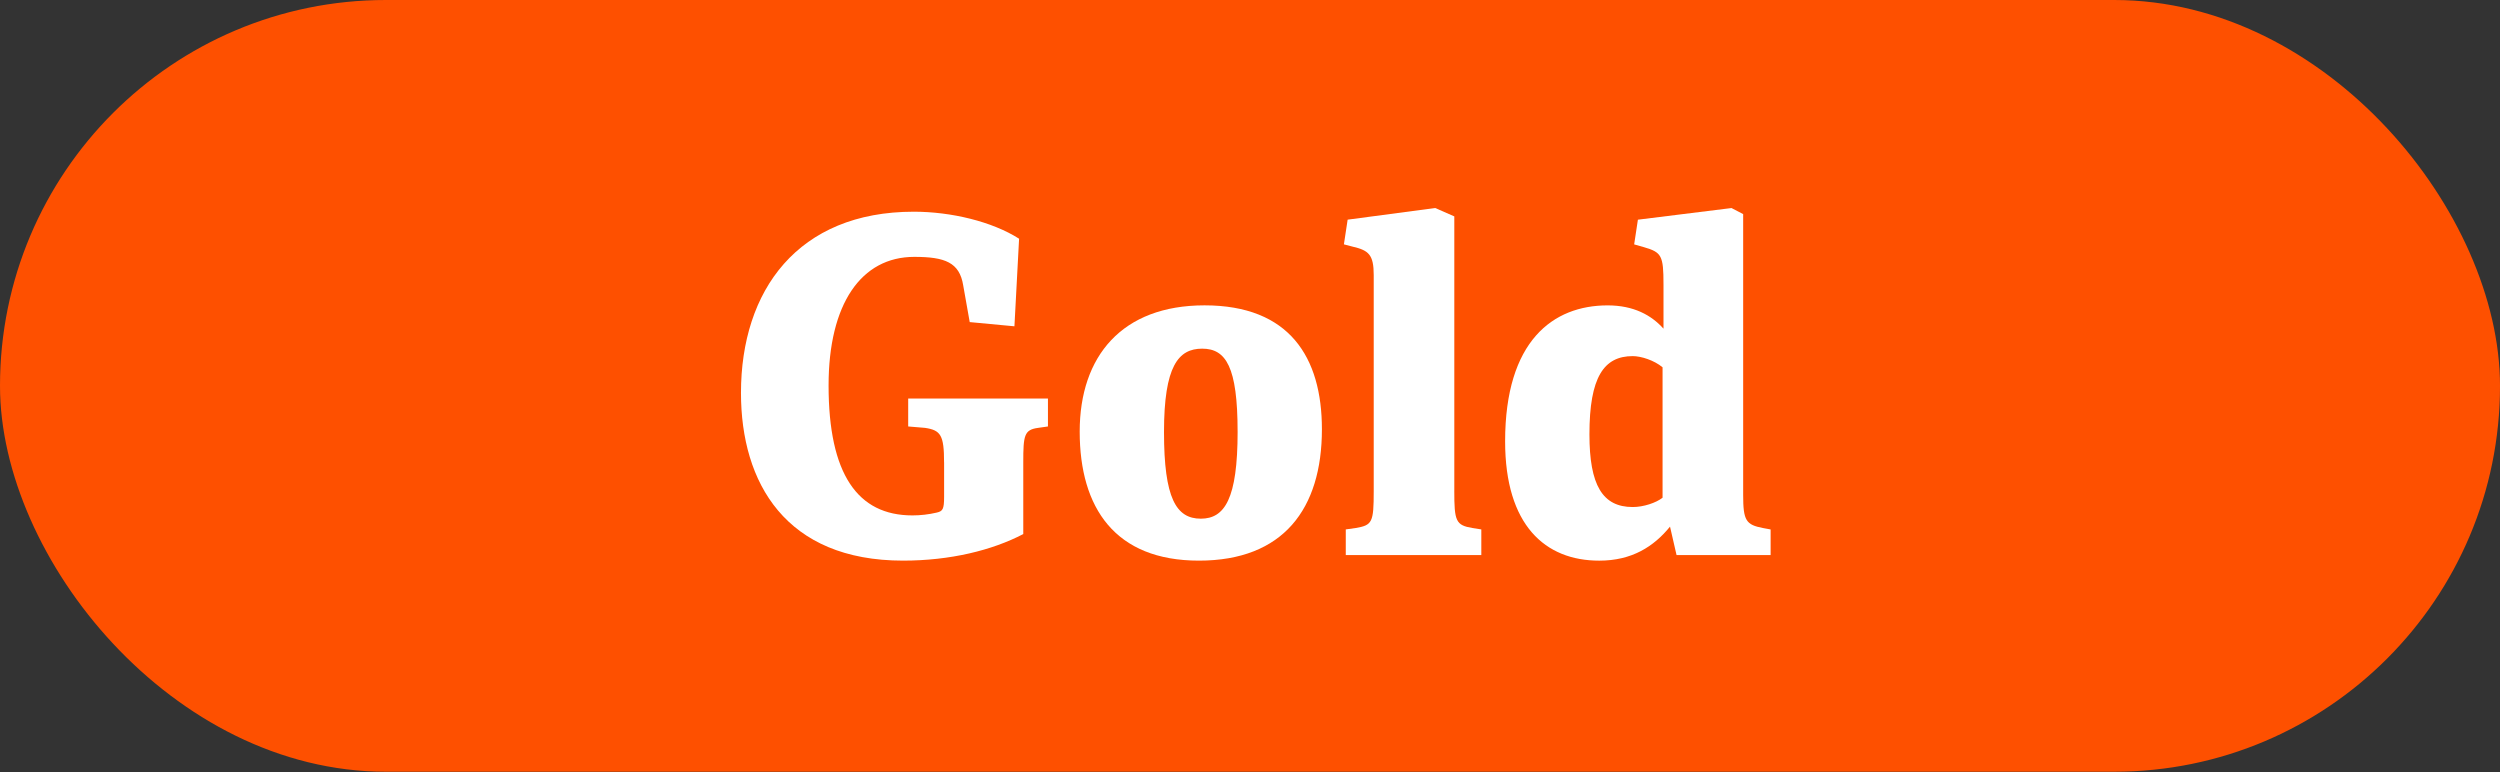
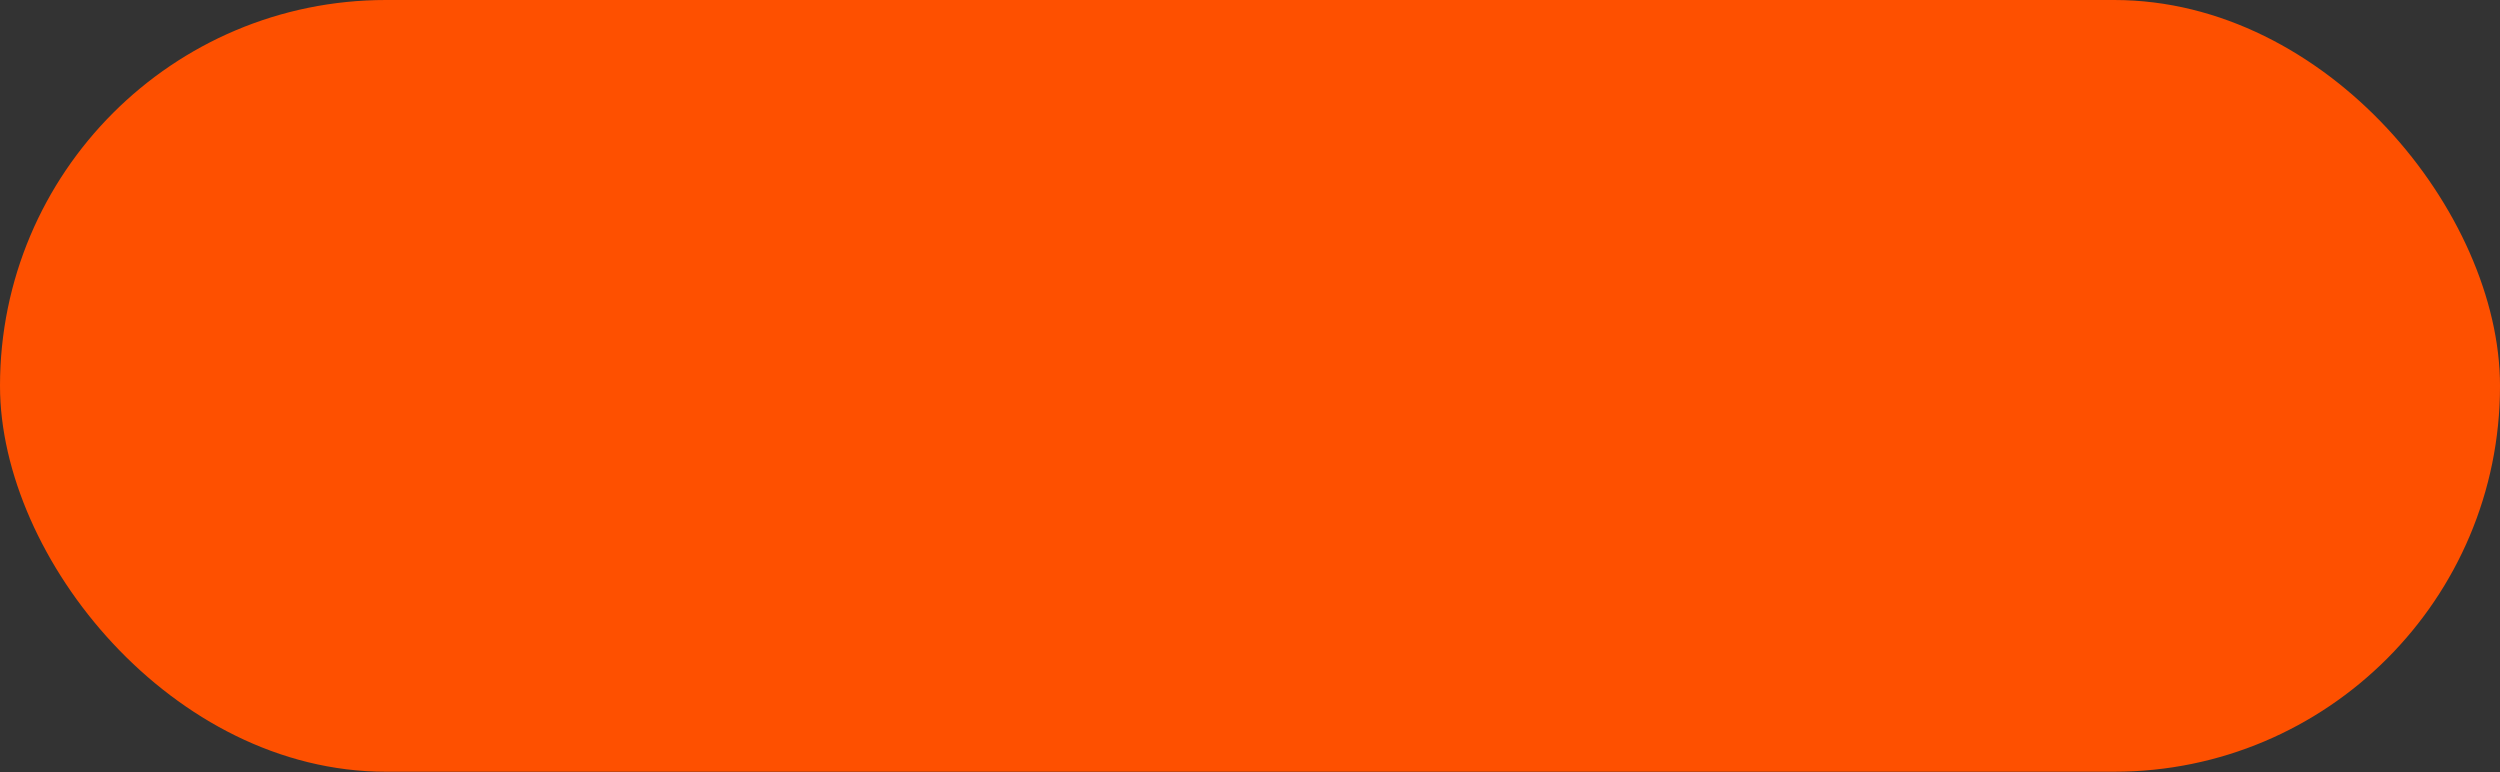
<svg xmlns="http://www.w3.org/2000/svg" id="Layer_1" version="1.1" viewBox="0 0 123 38">
  <rect x="0" y="0" width="123" height="38" fill="#333333" stroke="none" />
  <defs>
    <style>
      .st0 {
        fill: #fff;
      }

      .st1 {
        fill: #fe5000;
      }
    </style>
  </defs>
  <rect class="st1" width="123" height="37.969" rx="18.984" ry="18.984" />
  <g>
-     <path class="st0" d="M46.448,22.746c0-1.329-.161-1.581-.94-1.695l-.825-.069v-1.375h6.876v1.375l-.481.069c-.688.092-.733.366-.733,1.695v3.53c-1.536.802-3.598,1.307-5.913,1.307-5.775,0-7.976-3.828-7.976-8.251,0-5.042,2.796-8.916,8.503-8.916,1.833,0,3.85.481,5.18,1.329l-.229,4.309-2.2-.207-.321-1.811c-.183-1.123-.894-1.398-2.406-1.398-2.613,0-4.217,2.315-4.217,6.326,0,4.354,1.421,6.394,4.125,6.394.39,0,.802-.046,1.192-.138.298-.068.367-.16.367-.779v-1.696h-.002Z" />
-     <path class="st0" d="M53.121,21.234c0-3.713,2.085-6.211,6.142-6.211,4.171,0,5.775,2.544,5.775,6.096,0,3.919-1.902,6.464-6.05,6.464-4.125,0-5.867-2.591-5.867-6.349ZM60.89,21.234c0-3.186-.573-4.08-1.742-4.08s-1.879.848-1.879,4.102.596,4.263,1.811,4.263c1.169,0,1.811-.962,1.811-4.285h0Z" />
-     <path class="st0" d="M71.551,24.145c0,1.49.069,1.696.895,1.834l.435.068v1.261h-6.669v-1.261l.481-.068c.825-.138.894-.275.894-1.811v-10.634c0-1.009-.252-1.215-1.031-1.398l-.436-.114.184-1.215,4.309-.573.939.412v13.499h0Z" />
-     <path class="st0" d="M82.486,27.308l-.321-1.398c-.802.986-1.88,1.674-3.483,1.674-2.659,0-4.63-1.742-4.63-5.868,0-4.95,2.36-6.691,5.042-6.691,1.283,0,2.154.481,2.75,1.146v-2.177c0-1.421-.092-1.581-.962-1.833l-.481-.137.184-1.215,4.606-.573.573.298v13.819c0,1.261.137,1.468.985,1.628l.366.068v1.261h-4.629v-.002ZM81.798,18.071c-.412-.344-1.054-.55-1.467-.55-1.421,0-2.131,1.031-2.131,3.85,0,2.498.642,3.575,2.131,3.575.527,0,1.146-.206,1.467-.458v-6.417Z" />
-   </g>
+     </g>
</svg>